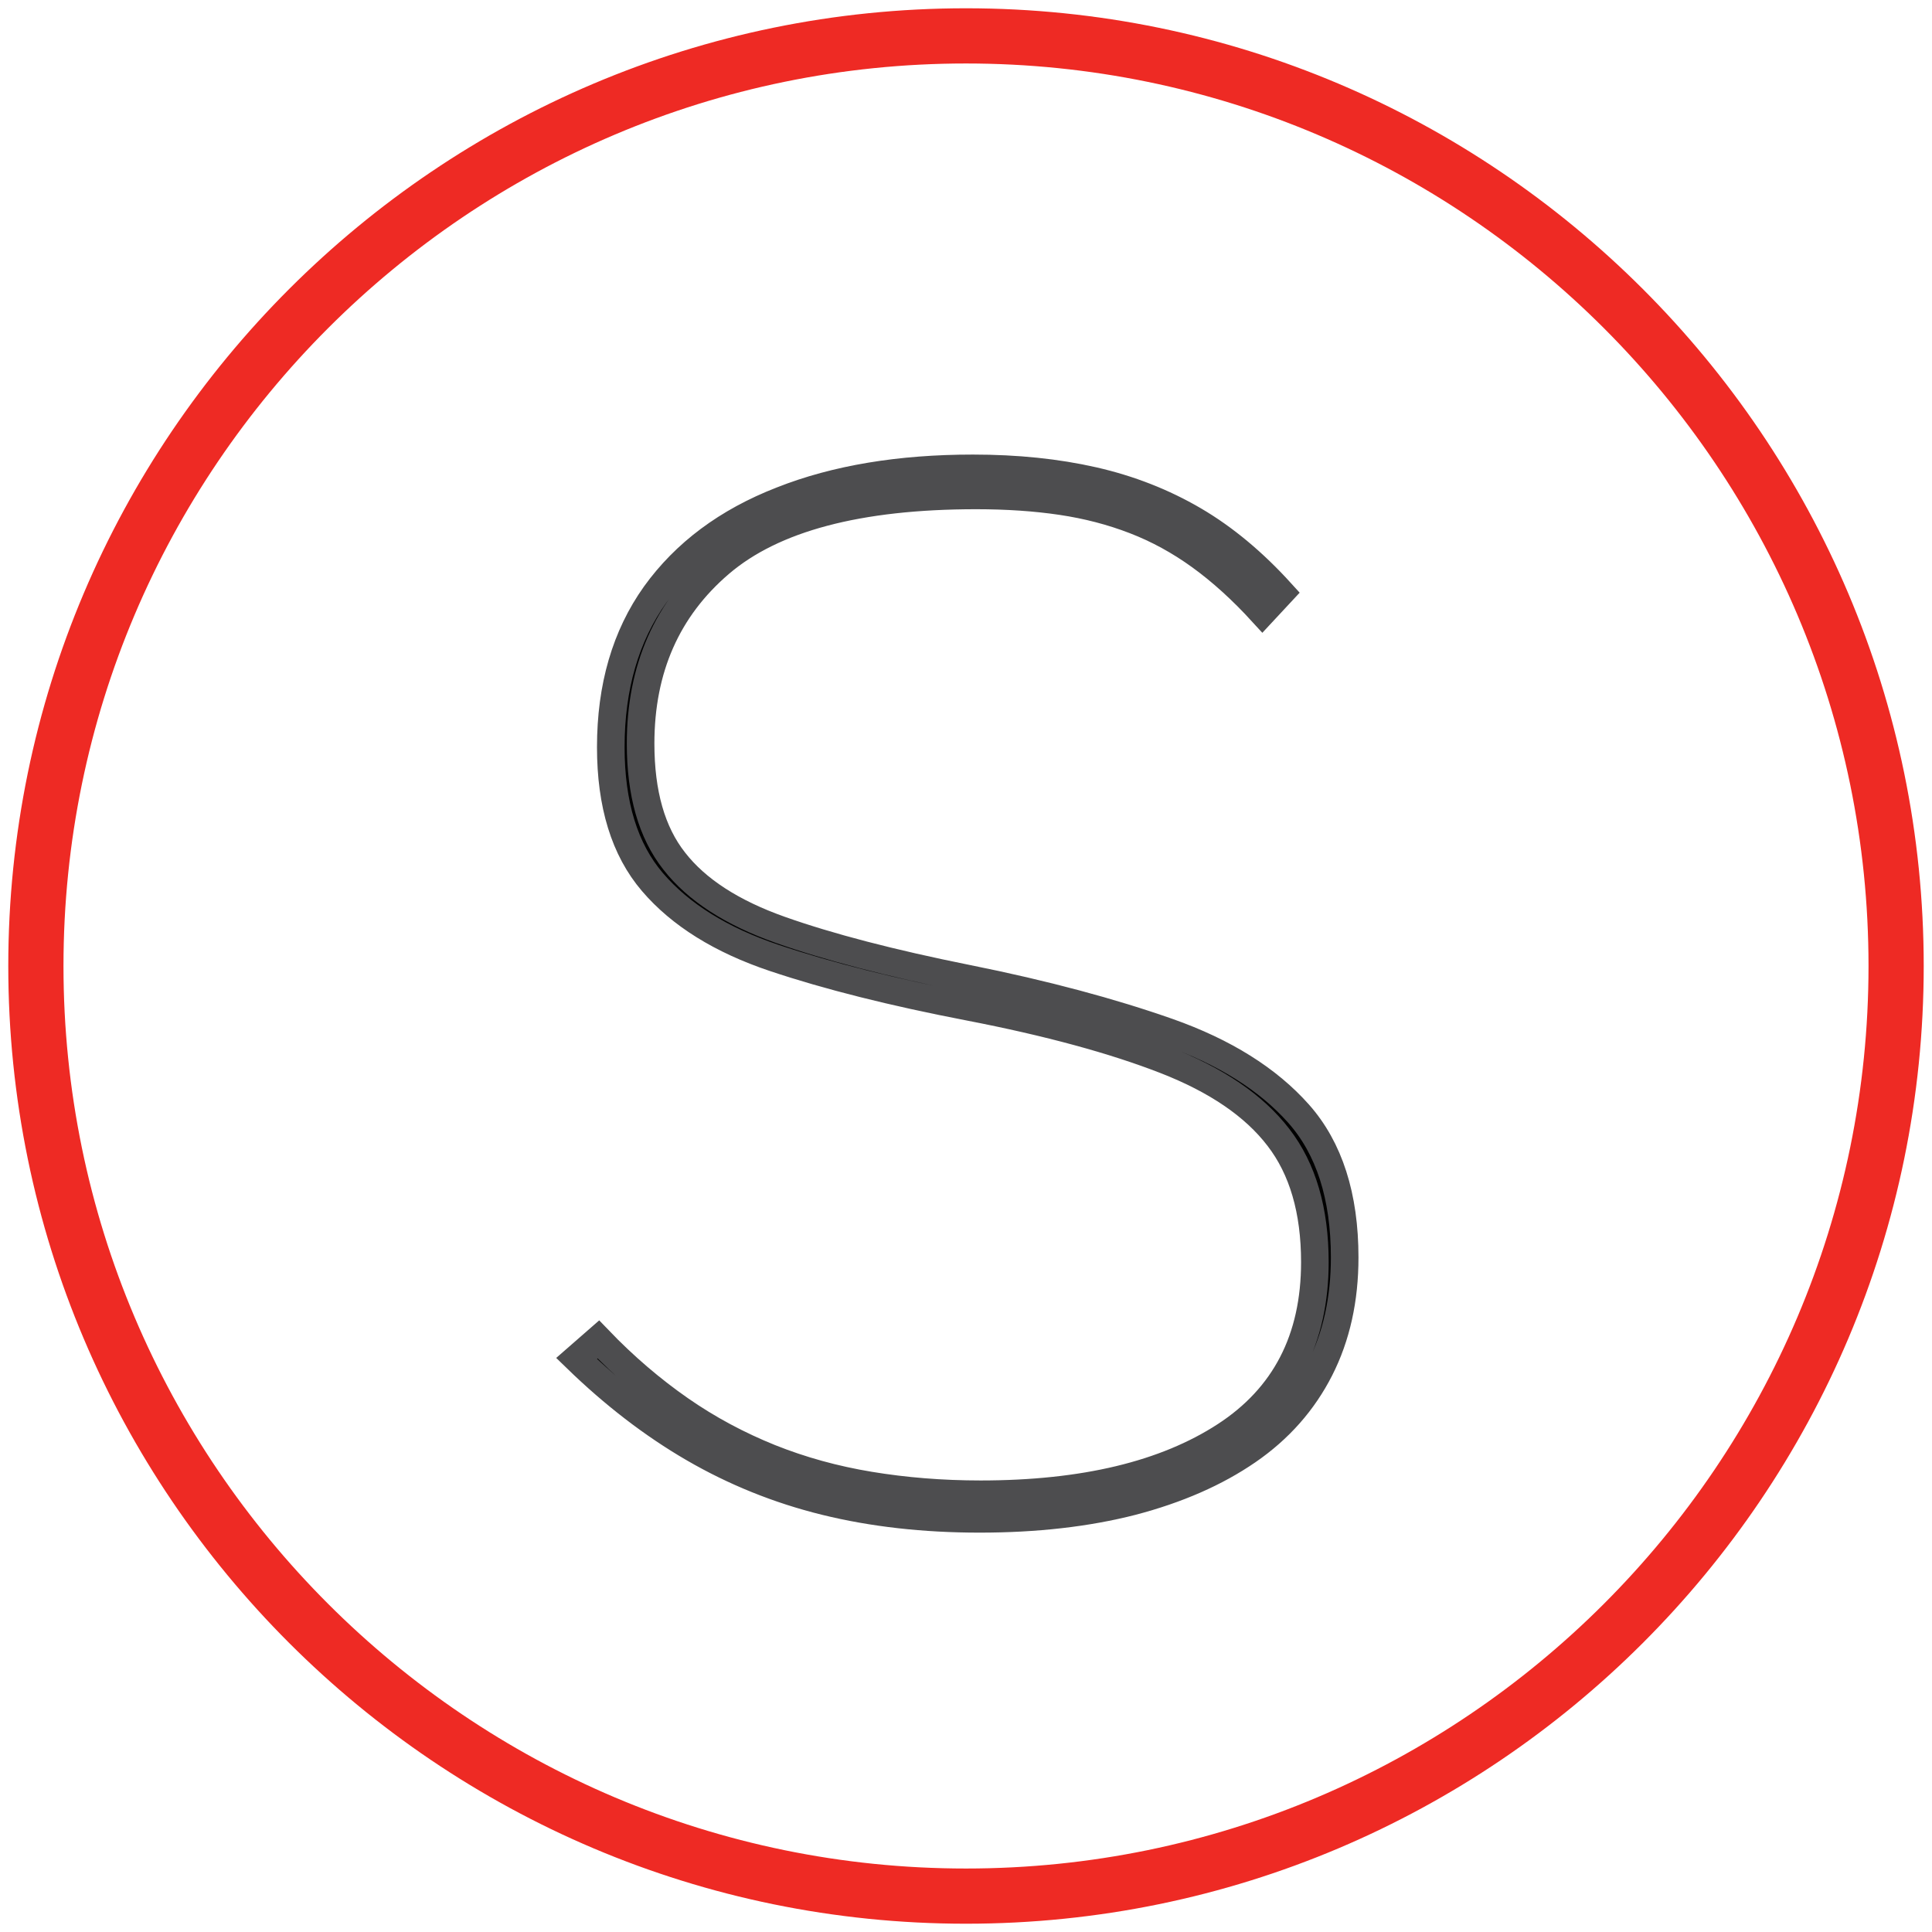
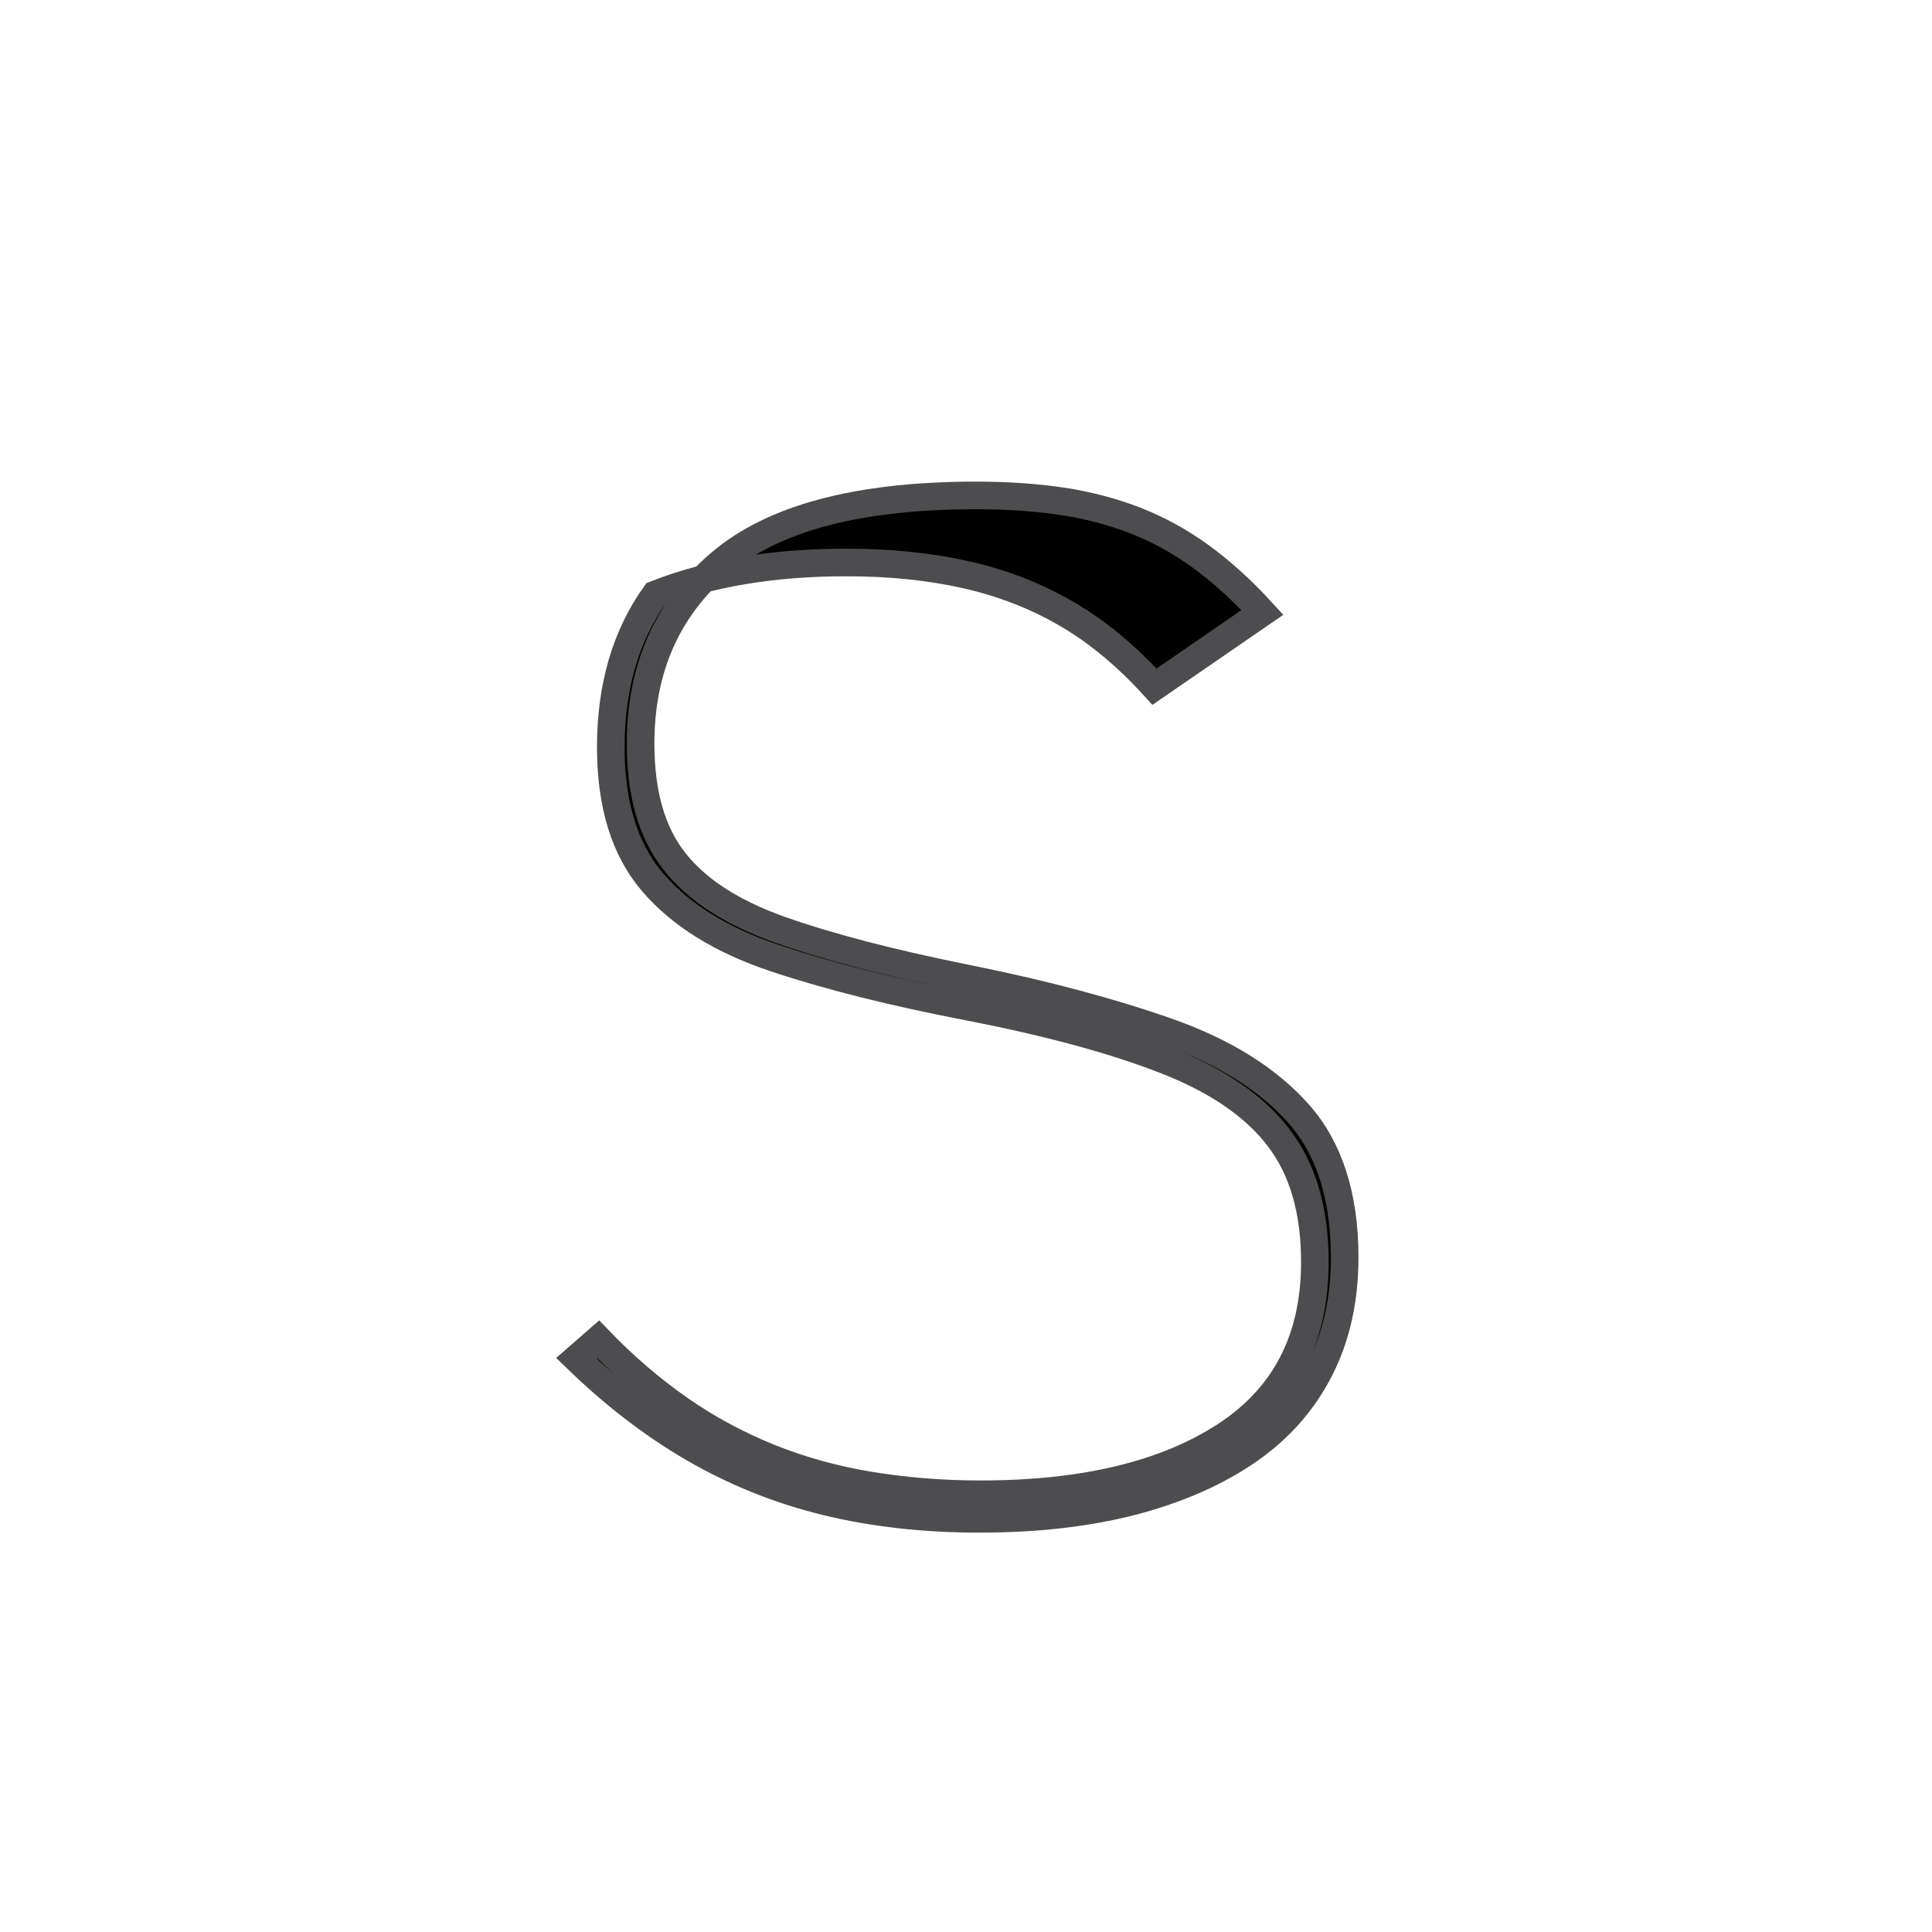
<svg xmlns="http://www.w3.org/2000/svg" version="1.1" id="Layer_1" x="0px" y="0px" viewBox="0 0 70 70" style="enable-background:new 0 0 70 70;" xml:space="preserve">
  <style type="text/css">
	.st0{fill:#EE2A24;}
	.st1{stroke:#4D4D4F;stroke-miterlimit:10;}
</style>
  <g>
    <g>
-       <path class="st0" d="M35,69.7C15.87,69.7,0.3,54.14,0.3,35C0.3,15.86,15.87,0.3,35,0.3S69.7,15.86,69.7,35    C69.7,54.14,54.13,69.7,35,69.7z M35,2.3C16.97,2.3,2.3,16.97,2.3,35S16.97,67.7,35,67.7S67.7,53.03,67.7,35S53.03,2.3,35,2.3z" />
-     </g>
+       </g>
    <g>
-       <path class="st1" d="M45.74,22.19c-0.74-0.81-1.49-1.49-2.25-2.04c-0.76-0.55-1.55-0.98-2.38-1.3c-0.83-0.32-1.71-0.55-2.65-0.69    c-0.94-0.14-1.97-0.21-3.09-0.21c-4.27,0-7.36,0.82-9.28,2.46c-1.92,1.64-2.88,3.82-2.88,6.53c0,1.8,0.4,3.22,1.22,4.26    c0.81,1.04,2.09,1.87,3.84,2.49c1.75,0.62,4.01,1.21,6.8,1.77c2.79,0.56,5.2,1.21,7.25,1.93c2.04,0.72,3.62,1.71,4.73,2.96    c1.11,1.25,1.67,2.99,1.67,5.21c0,1.52-0.3,2.87-0.9,4.05c-0.6,1.18-1.47,2.17-2.62,2.96c-1.15,0.79-2.54,1.4-4.18,1.83    c-1.64,0.42-3.48,0.63-5.53,0.63c-2.01,0-3.87-0.21-5.58-0.63c-1.71-0.42-3.31-1.07-4.79-1.93s-2.89-1.95-4.23-3.25l0.79-0.69    c0.95,0.99,1.94,1.83,2.96,2.54c1.02,0.71,2.11,1.29,3.25,1.75c1.15,0.46,2.35,0.79,3.62,1c1.27,0.21,2.61,0.32,4.02,0.32    c3.74,0,6.69-0.71,8.86-2.12c2.17-1.41,3.25-3.51,3.25-6.29c0-1.87-0.44-3.38-1.32-4.52c-0.88-1.15-2.25-2.08-4.1-2.8    s-4.22-1.37-7.12-1.93c-2.75-0.53-5.1-1.12-7.04-1.77c-1.94-0.65-3.41-1.57-4.42-2.75c-1.01-1.18-1.51-2.81-1.51-4.89    c0-2.19,0.54-4.03,1.61-5.53c1.08-1.5,2.6-2.64,4.58-3.41c1.97-0.78,4.29-1.16,6.93-1.16c1.59,0,3.04,0.15,4.36,0.45    c1.32,0.3,2.54,0.78,3.65,1.43c1.11,0.65,2.16,1.53,3.15,2.62L45.74,22.19z" />
+       <path class="st1" d="M45.74,22.19c-0.74-0.81-1.49-1.49-2.25-2.04c-0.76-0.55-1.55-0.98-2.38-1.3c-0.83-0.32-1.71-0.55-2.65-0.69    c-0.94-0.14-1.97-0.21-3.09-0.21c-4.27,0-7.36,0.82-9.28,2.46c-1.92,1.64-2.88,3.82-2.88,6.53c0,1.8,0.4,3.22,1.22,4.26    c0.81,1.04,2.09,1.87,3.84,2.49c1.75,0.62,4.01,1.21,6.8,1.77c2.79,0.56,5.2,1.21,7.25,1.93c2.04,0.72,3.62,1.71,4.73,2.96    c1.11,1.25,1.67,2.99,1.67,5.21c0,1.52-0.3,2.87-0.9,4.05c-0.6,1.18-1.47,2.17-2.62,2.96c-1.15,0.79-2.54,1.4-4.18,1.83    c-1.64,0.42-3.48,0.63-5.53,0.63c-2.01,0-3.87-0.21-5.58-0.63c-1.71-0.42-3.31-1.07-4.79-1.93s-2.89-1.95-4.23-3.25l0.79-0.69    c0.95,0.99,1.94,1.83,2.96,2.54c1.02,0.71,2.11,1.29,3.25,1.75c1.15,0.46,2.35,0.79,3.62,1c1.27,0.21,2.61,0.32,4.02,0.32    c3.74,0,6.69-0.71,8.86-2.12c2.17-1.41,3.25-3.51,3.25-6.29c0-1.87-0.44-3.38-1.32-4.52c-0.88-1.15-2.25-2.08-4.1-2.8    s-4.22-1.37-7.12-1.93c-2.75-0.53-5.1-1.12-7.04-1.77c-1.94-0.65-3.41-1.57-4.42-2.75c-1.01-1.18-1.51-2.81-1.51-4.89    c0-2.19,0.54-4.03,1.61-5.53c1.97-0.78,4.29-1.16,6.93-1.16c1.59,0,3.04,0.15,4.36,0.45    c1.32,0.3,2.54,0.78,3.65,1.43c1.11,0.65,2.16,1.53,3.15,2.62L45.74,22.19z" />
    </g>
  </g>
</svg>